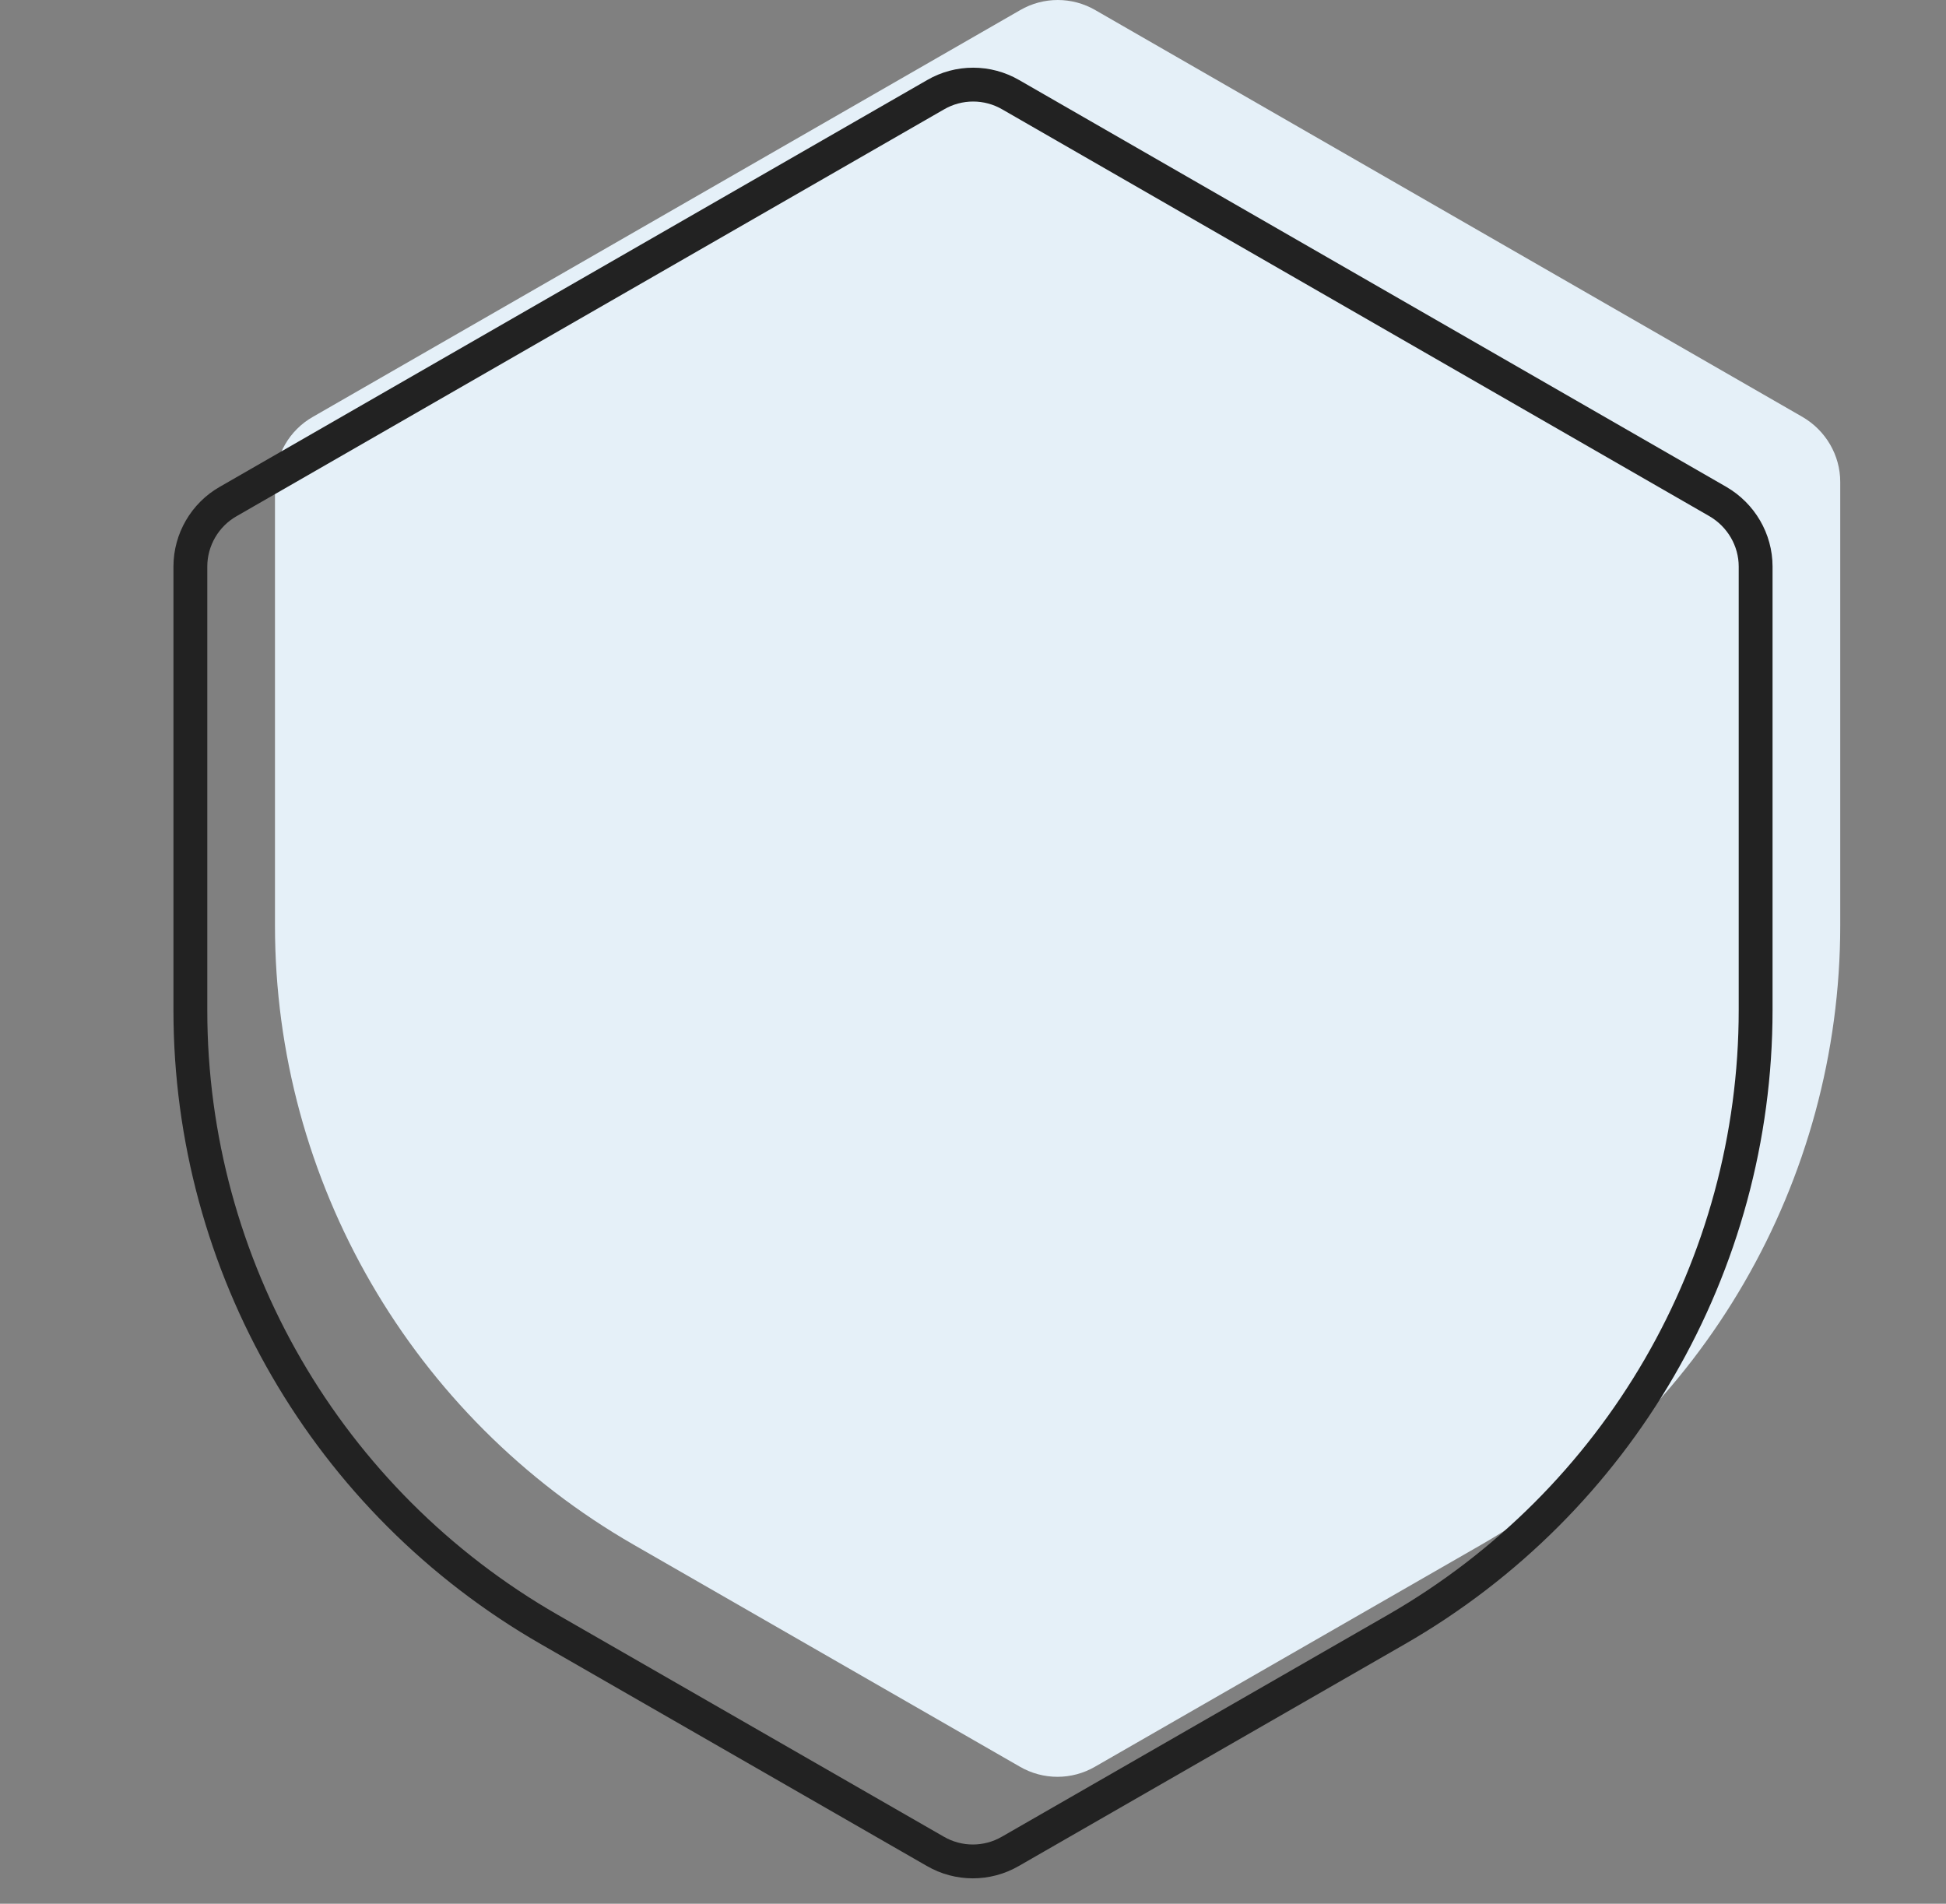
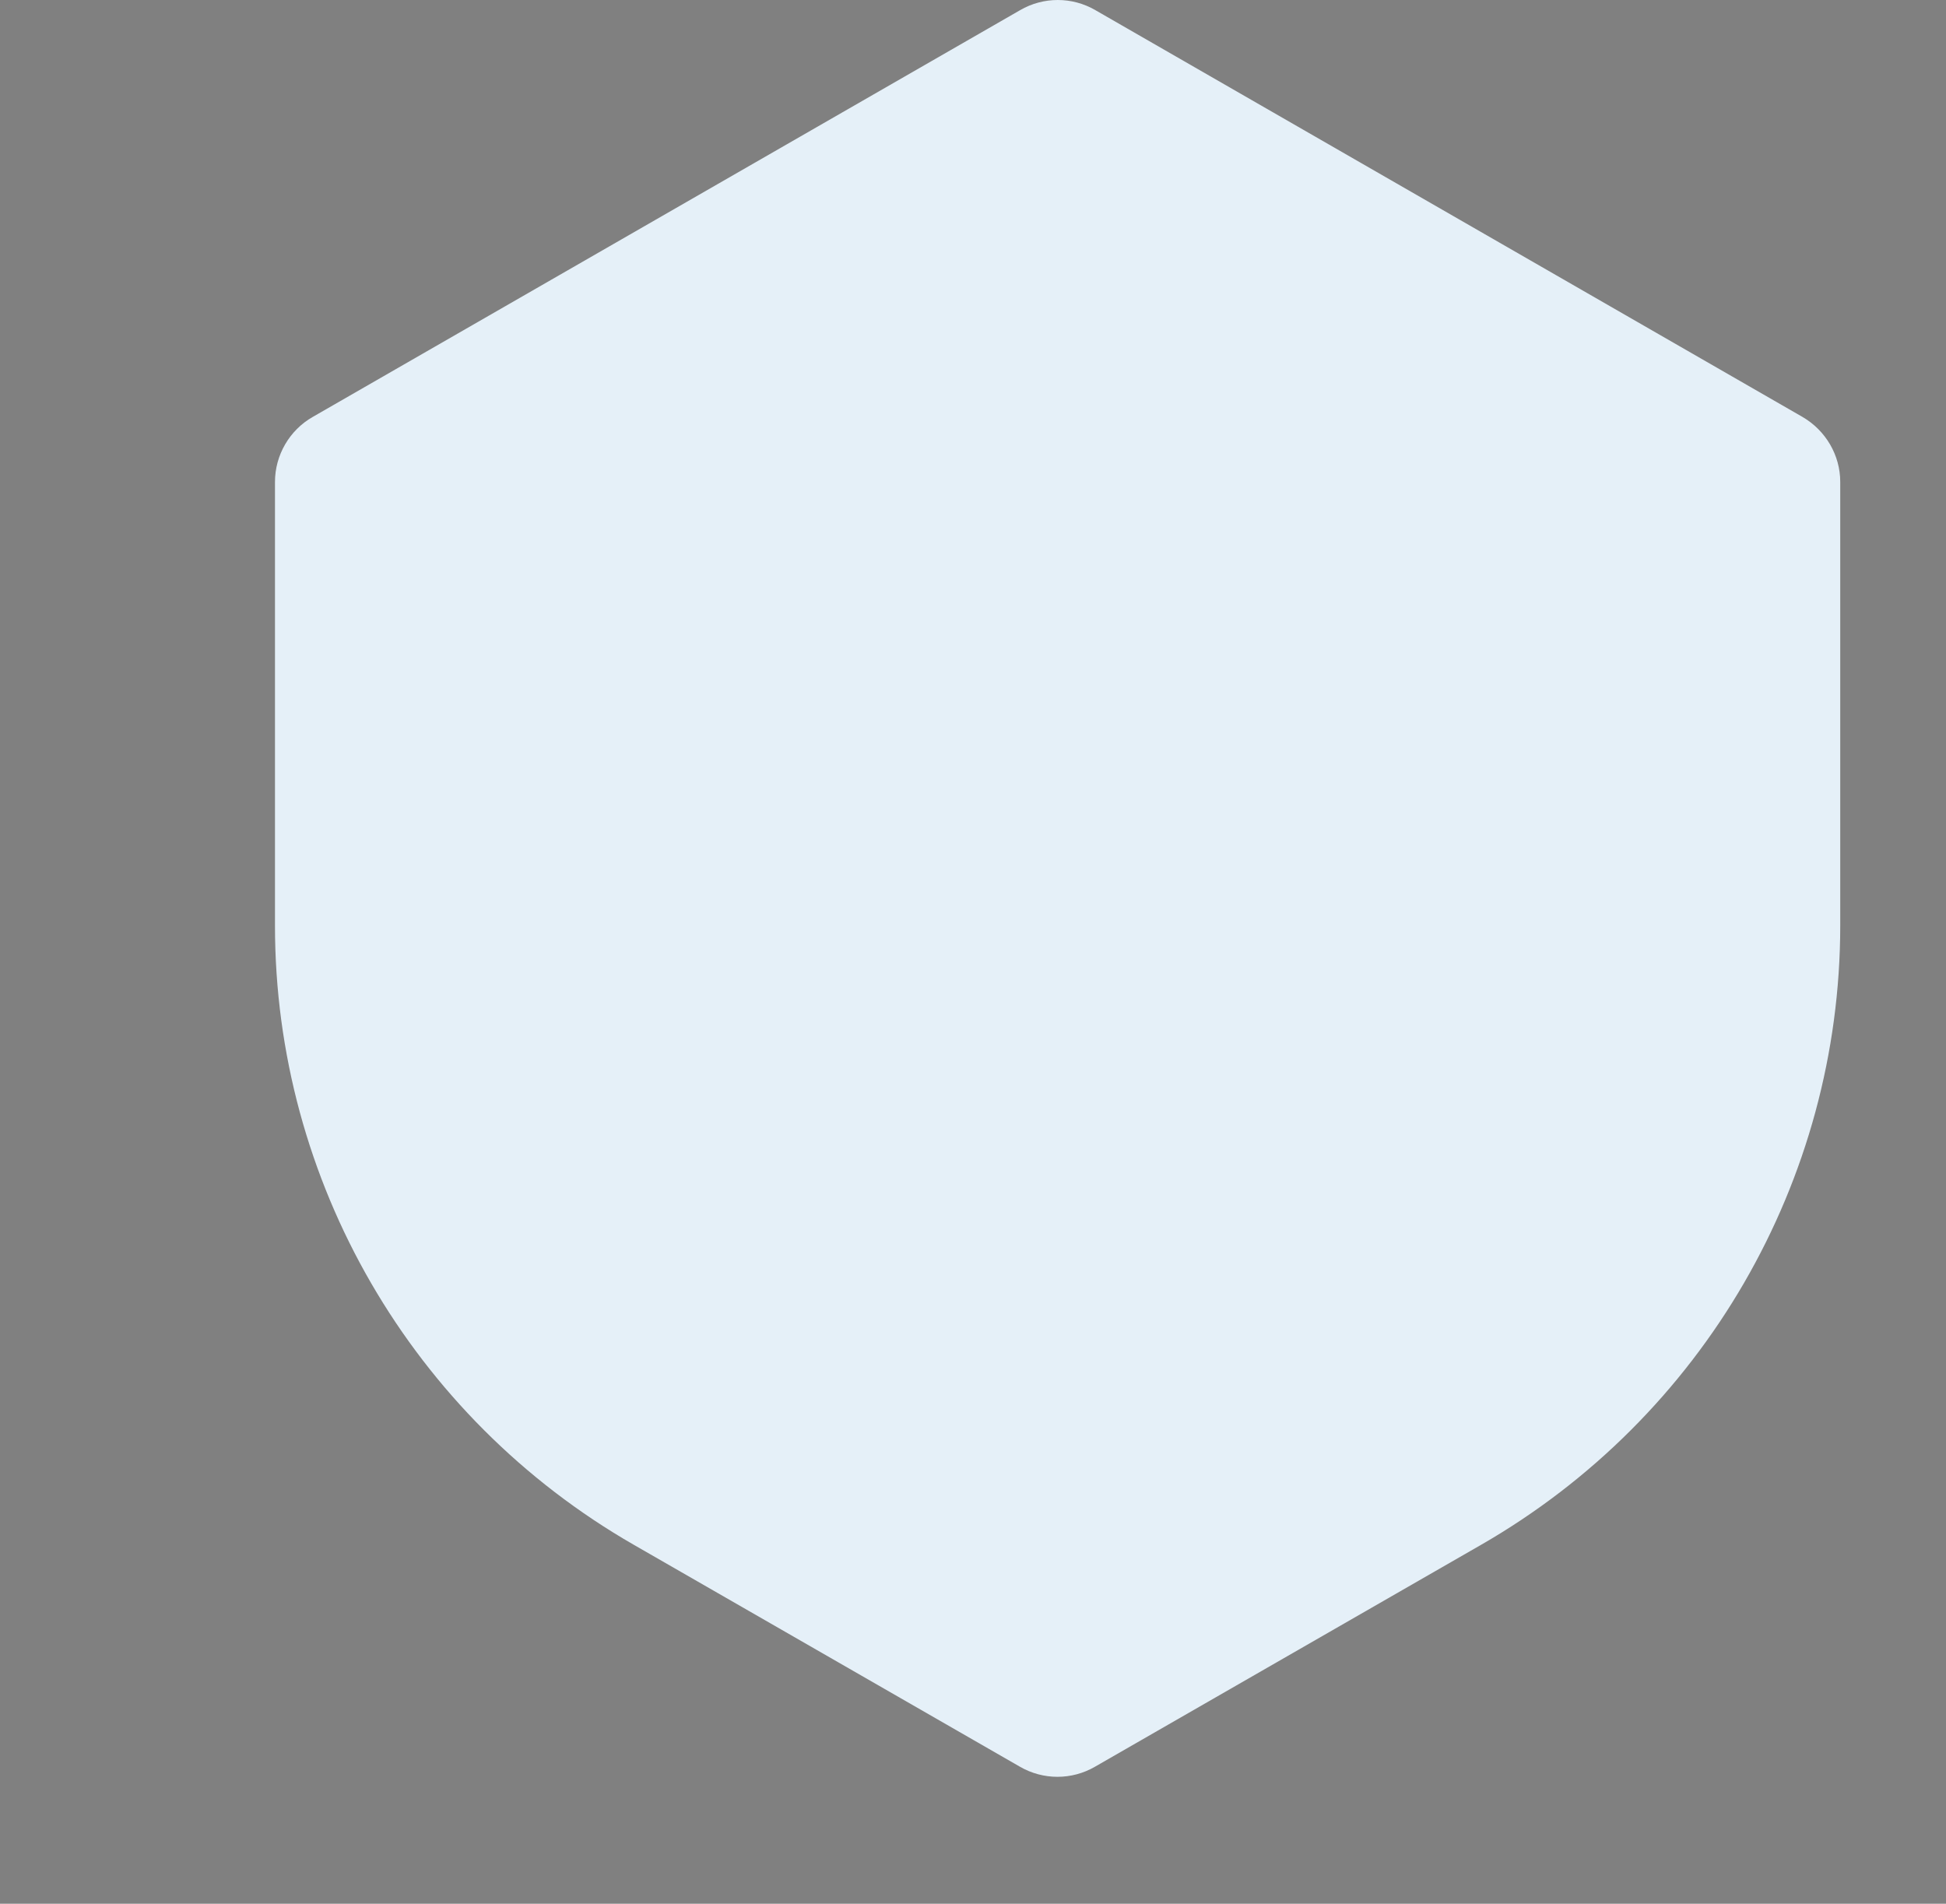
<svg xmlns="http://www.w3.org/2000/svg" width="46" height="45" viewBox="0 0 46 45" fill="none">
  <rect x="0" y="0" width="46" height="45" fill="#808080" stroke="none" />
  <path d="M6.5 11.392V21.882C6.5 27.92 9.736 33.503 14.986 36.518L24.107 41.76C24.657 42.08 25.336 42.08 25.886 41.76L35.007 36.518C40.264 33.496 43.5 27.913 43.5 21.875V11.392C43.5 10.759 43.157 10.175 42.607 9.855L25.893 0.24C25.343 -0.08 24.664 -0.08 24.114 0.24L7.393 9.855C6.843 10.168 6.5 10.759 6.5 11.392Z" fill="#E5F0F8" />
-   <path d="M4.5 13.392V23.882C4.5 29.92 7.736 35.503 12.986 38.518L22.107 43.76C22.657 44.08 23.336 44.08 23.886 43.76L33.007 38.518C38.264 35.496 41.5 29.913 41.5 23.875V13.392C41.5 12.759 41.157 12.175 40.607 11.855L23.893 2.24C23.343 1.92 22.664 1.92 22.114 2.24L5.393 11.855C4.843 12.168 4.5 12.759 4.5 13.392Z" stroke="#222222" stroke-width="0.8" stroke-miterlimit="10" stroke-linecap="round" />
</svg>